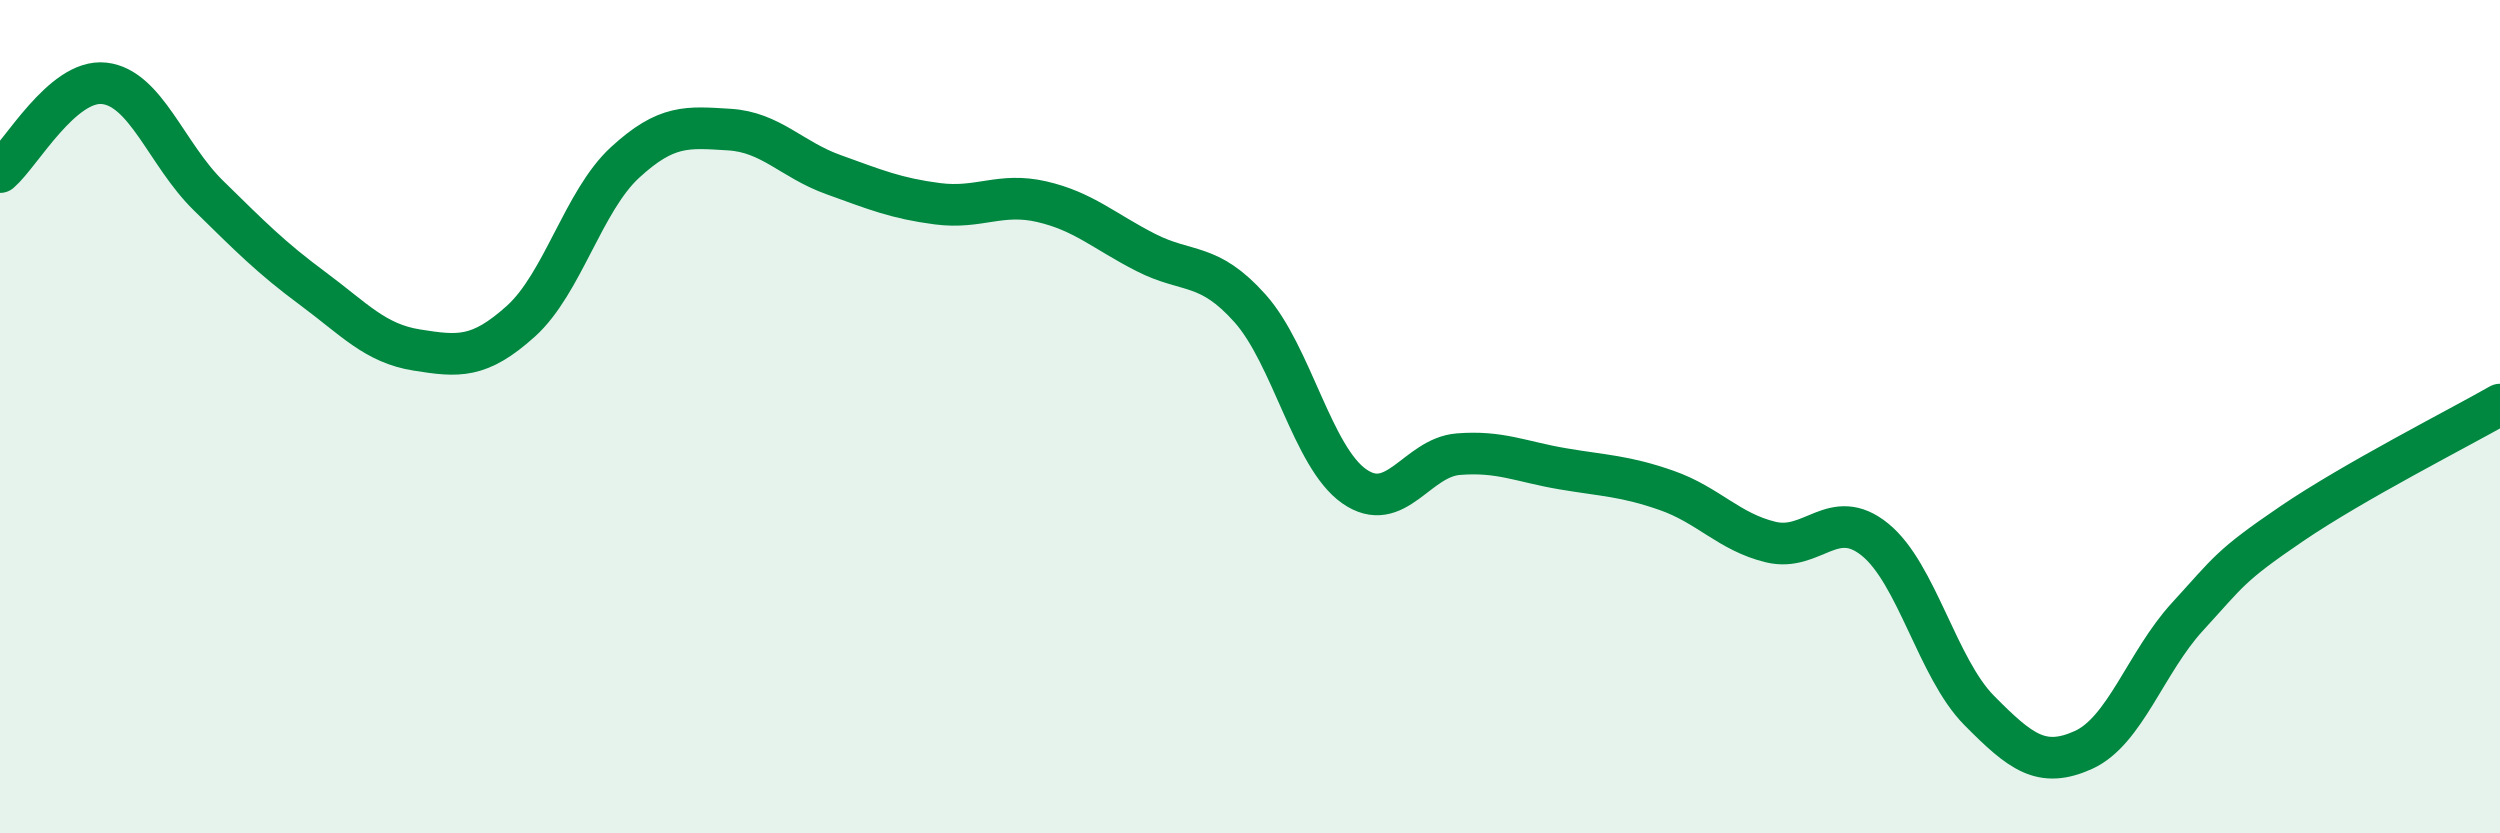
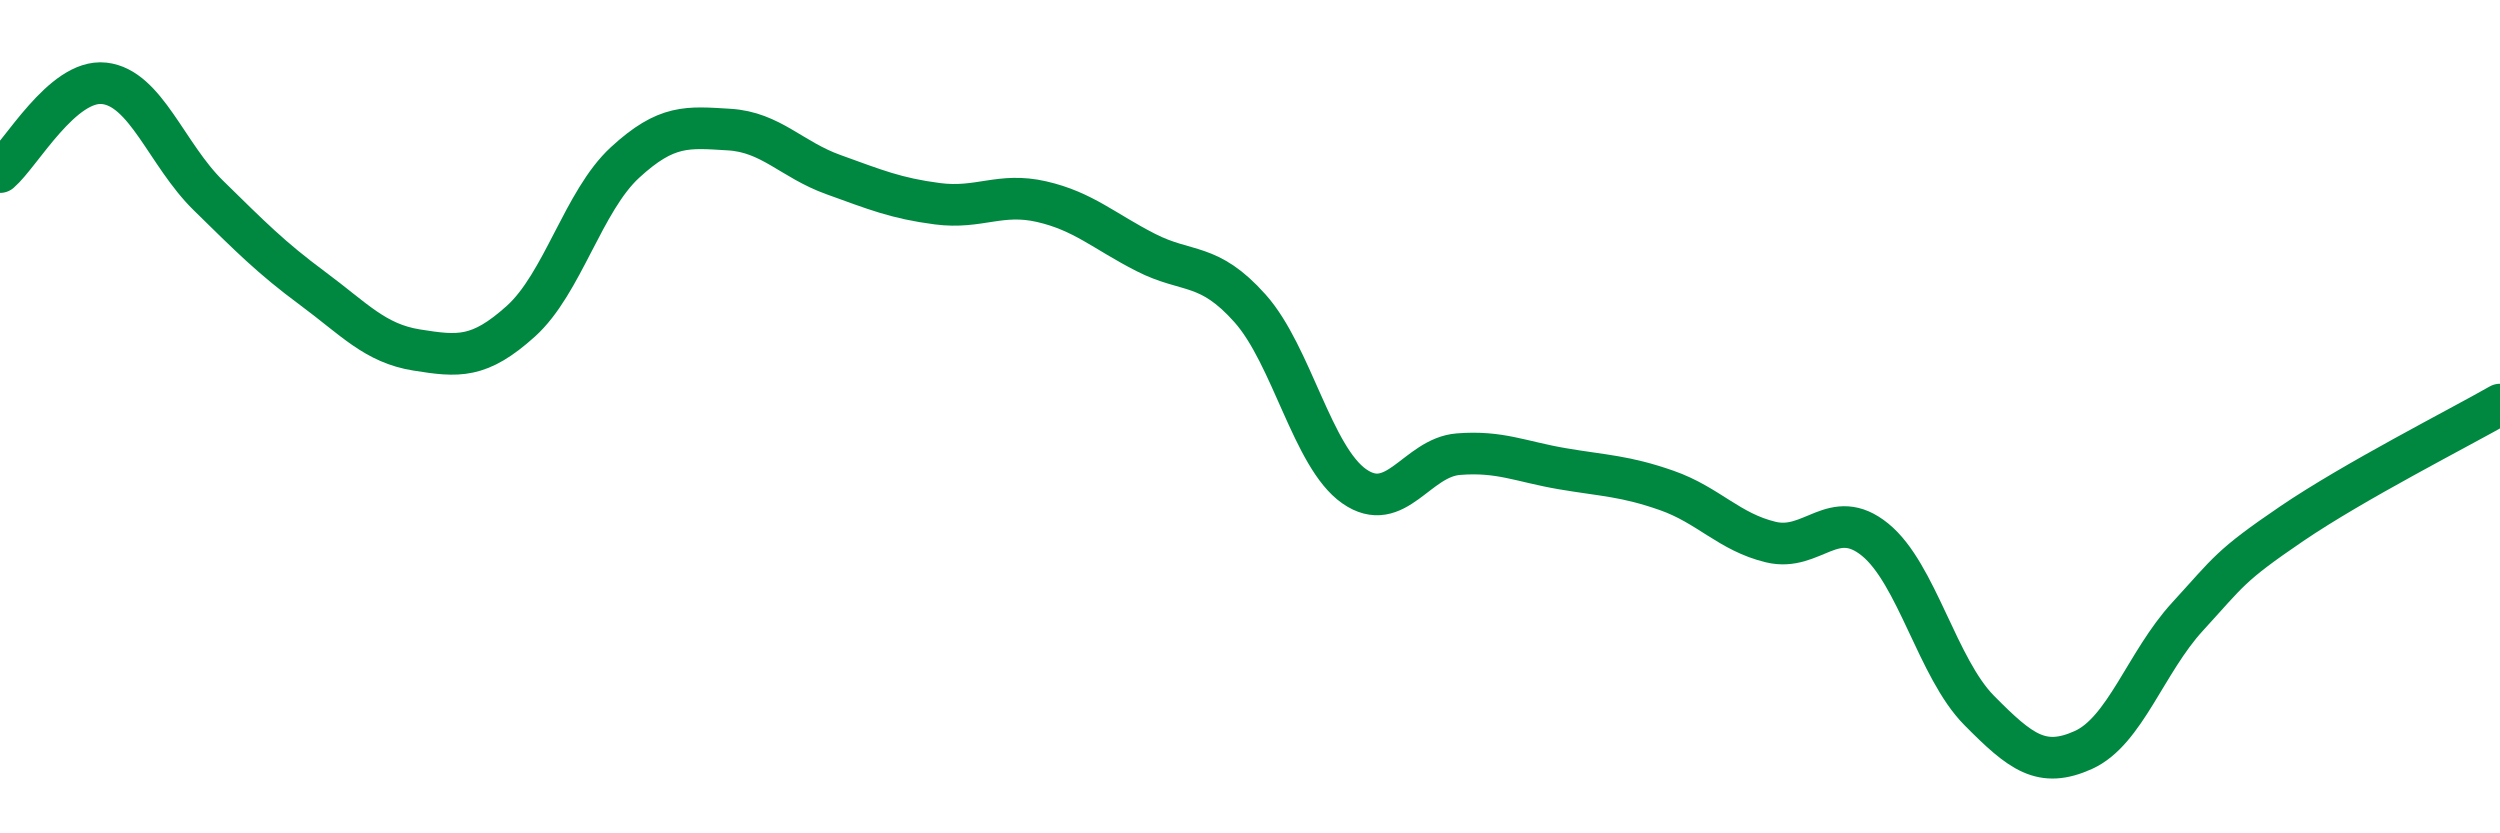
<svg xmlns="http://www.w3.org/2000/svg" width="60" height="20" viewBox="0 0 60 20">
-   <path d="M 0,4.13 C 0.5,3.7 1.5,1.89 2.5,2 C 3.5,2.11 4,3.71 5,4.69 C 6,5.67 6.5,6.18 7.5,6.92 C 8.5,7.66 9,8.24 10,8.4 C 11,8.56 11.5,8.61 12.5,7.71 C 13.5,6.81 14,4.82 15,3.9 C 16,2.98 16.5,3.05 17.5,3.11 C 18.5,3.17 19,3.83 20,4.19 C 21,4.55 21.5,4.76 22.5,4.89 C 23.5,5.02 24,4.61 25,4.84 C 26,5.07 26.5,5.55 27.5,6.06 C 28.5,6.57 29,6.28 30,7.4 C 31,8.52 31.5,10.97 32.5,11.67 C 33.5,12.37 34,10.98 35,10.9 C 36,10.82 36.5,11.08 37.5,11.25 C 38.5,11.42 39,11.42 40,11.77 C 41,12.12 41.5,12.77 42.5,13.01 C 43.5,13.25 44,12.14 45,12.95 C 46,13.76 46.5,16.04 47.5,17.05 C 48.5,18.06 49,18.45 50,18 C 51,17.55 51.5,15.89 52.5,14.8 C 53.5,13.71 53.5,13.59 55,12.57 C 56.5,11.55 59,10.28 60,9.71L60 20L0 20Z" fill="#008740" opacity="0.1" stroke-linecap="round" stroke-linejoin="round" />
  <path d="M 0,4.13 C 0.5,3.7 1.5,1.89 2.5,2 C 3.5,2.11 4,3.71 5,4.69 C 6,5.67 6.5,6.18 7.5,6.92 C 8.5,7.66 9,8.24 10,8.4 C 11,8.56 11.5,8.61 12.5,7.71 C 13.5,6.81 14,4.82 15,3.9 C 16,2.98 16.5,3.05 17.5,3.11 C 18.5,3.17 19,3.83 20,4.19 C 21,4.55 21.5,4.76 22.5,4.89 C 23.5,5.02 24,4.61 25,4.84 C 26,5.07 26.5,5.55 27.5,6.06 C 28.5,6.57 29,6.28 30,7.4 C 31,8.52 31.5,10.97 32.5,11.67 C 33.5,12.37 34,10.98 35,10.9 C 36,10.82 36.5,11.08 37.5,11.25 C 38.5,11.42 39,11.42 40,11.77 C 41,12.12 41.5,12.77 42.5,13.01 C 43.5,13.25 44,12.14 45,12.95 C 46,13.76 46.5,16.04 47.5,17.05 C 48.5,18.06 49,18.45 50,18 C 51,17.55 51.5,15.89 52.5,14.8 C 53.5,13.71 53.5,13.59 55,12.57 C 56.5,11.55 59,10.28 60,9.71" stroke="#008740" stroke-width="1" fill="none" stroke-linecap="round" stroke-linejoin="round" />
</svg>